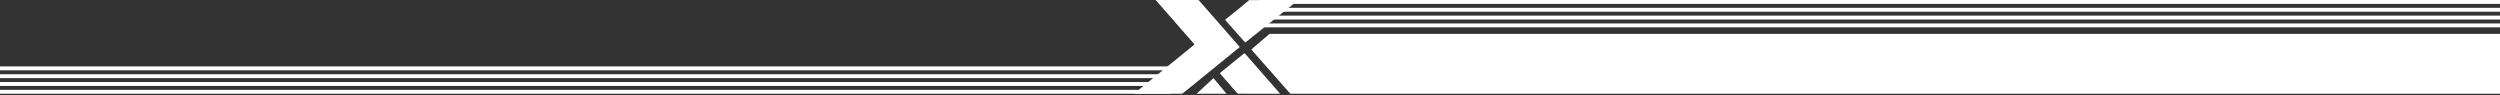
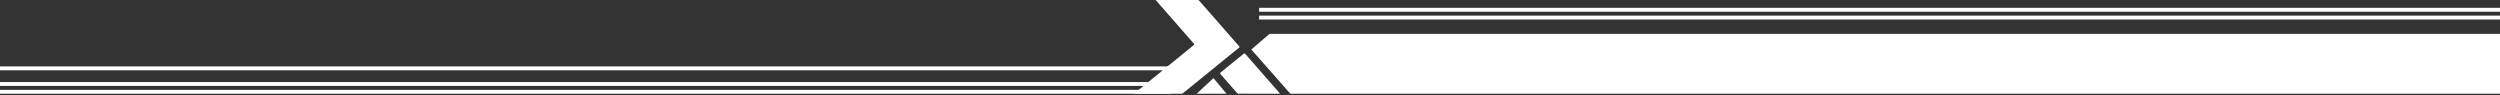
<svg xmlns="http://www.w3.org/2000/svg" width="1920" height="73" viewBox="0 0 1920 73" fill="none">
  <rect x="0" y="0" width="1920" height="73" fill="#333333" stroke="none" />
  <path d="M871.022 71.729C871.249 71.565 871.484 71.409 871.704 71.23C873.758 69.588 875.812 67.954 877.851 66.306C880.573 64.105 883.272 61.882 885.986 59.674C888.304 57.786 890.637 55.914 892.955 54.034C894.657 52.654 896.337 51.244 898.038 49.864C899.968 48.297 901.912 46.76 903.833 45.193C906.9 42.702 909.959 40.202 913.025 37.711C914.279 36.696 915.533 35.681 916.788 34.674C917.221 34.324 917.265 33.928 916.898 33.503C914.587 30.885 912.277 28.273 909.973 25.648C907.626 22.969 905.301 20.269 902.953 17.583C900.239 14.479 897.51 11.383 894.789 8.28C892.574 5.751 890.358 3.222 888.136 0.693C887.982 0.521 887.82 0.357 887.571 0.089C887.857 0.051 888.04 0.007 888.224 0.007C898.809 0.007 909.394 0.007 919.979 0.022C920.28 0.022 920.668 0.178 920.866 0.402C923.214 3.036 925.532 5.691 927.85 8.347C932.009 13.092 936.168 17.837 940.32 22.581C943.672 26.409 947.017 30.243 950.369 34.078C950.802 34.57 951.242 35.047 951.668 35.547C952.13 36.084 952.123 36.189 951.565 36.644C950.612 37.427 949.636 38.181 948.682 38.957C946.32 40.874 943.958 42.799 941.589 44.716C937.863 47.745 934.129 50.766 930.402 53.795C925.788 57.547 921.182 61.307 916.568 65.052C913.854 67.261 911.14 69.469 908.396 71.632C908.073 71.886 907.567 71.99 907.142 71.99C899.425 72.013 891.708 72.005 883.991 72.005C879.935 72.005 875.878 72.005 871.822 72.005C871.594 72.005 871.374 71.976 871.147 71.961C871.095 71.886 871.051 71.811 871 71.737L871.022 71.729Z" fill="white" />
  <path d="M982.985 71.916C982.661 71.953 982.476 71.991 982.292 71.991C975.023 71.991 967.748 71.991 960.479 71.983C957.904 71.983 955.329 71.946 952.754 71.931C952.267 71.931 951.772 71.946 951.285 71.998C950.784 72.051 950.422 71.848 950.097 71.473C948.548 69.692 946.983 67.927 945.434 66.146C943.478 63.915 941.53 61.684 939.582 59.453C938.785 58.544 938.011 57.62 937.206 56.718C936.904 56.38 936.941 56.102 937.273 55.832C938.188 55.081 939.11 54.33 940.025 53.578C941.353 52.489 942.674 51.4 944.002 50.318C945.589 49.033 947.19 47.764 948.777 46.479C950.784 44.849 952.791 43.212 954.783 41.551C955.691 40.792 955.875 40.807 956.657 41.717C958.487 43.835 960.339 45.931 962.184 48.034C963.977 50.085 965.778 52.136 967.571 54.187C969.157 56.005 970.736 57.83 972.33 59.648C974.868 62.556 977.422 65.455 979.967 68.355C980.749 69.249 981.546 70.135 982.328 71.029C982.542 71.27 982.72 71.54 983 71.901L982.985 71.916Z" fill="white" />
-   <rect x="967" width="953" height="3" fill="white" />
  <rect x="967" y="6" width="953" height="3" fill="white" />
  <rect x="967" y="12" width="953" height="3" fill="white" />
-   <rect x="967" y="18" width="953" height="3" fill="white" />
  <rect y="51" width="899" height="3" fill="white" />
-   <rect y="57" width="899" height="3" fill="white" />
  <rect y="63" width="899" height="3" fill="white" />
  <rect y="69" width="899" height="3" fill="white" />
-   <path d="M996.756 0.114C996.756 0.114 995.417 1.386 994.748 1.926C990.541 5.297 986.334 8.662 982.126 12.033C978.574 14.887 975.021 17.741 971.469 20.595C968.1 23.302 964.724 26.008 961.355 28.714C959.906 29.882 958.458 31.058 956.994 32.204C956.361 32.699 956.325 32.677 955.766 32.056C954.25 30.355 952.735 28.64 951.227 26.932C949.234 24.684 947.241 22.429 945.248 20.181C943.938 18.703 942.622 17.238 941.305 15.767C940.879 15.294 940.893 15.176 941.386 14.776C945.064 11.819 948.741 8.854 952.419 5.896C954.721 4.048 957.016 1.904 959.34 0.092C959.605 -0.115 960.039 0.092 960.399 0.092C966.438 0.077 996.704 0.092 996.704 0.092H996.756V0.114Z" fill="white" />
  <path d="M919 72L931.938 60L942 72H919Z" fill="white" />
  <path d="M975 26L961 38L991 72H1920V26H975Z" fill="white" />
</svg>